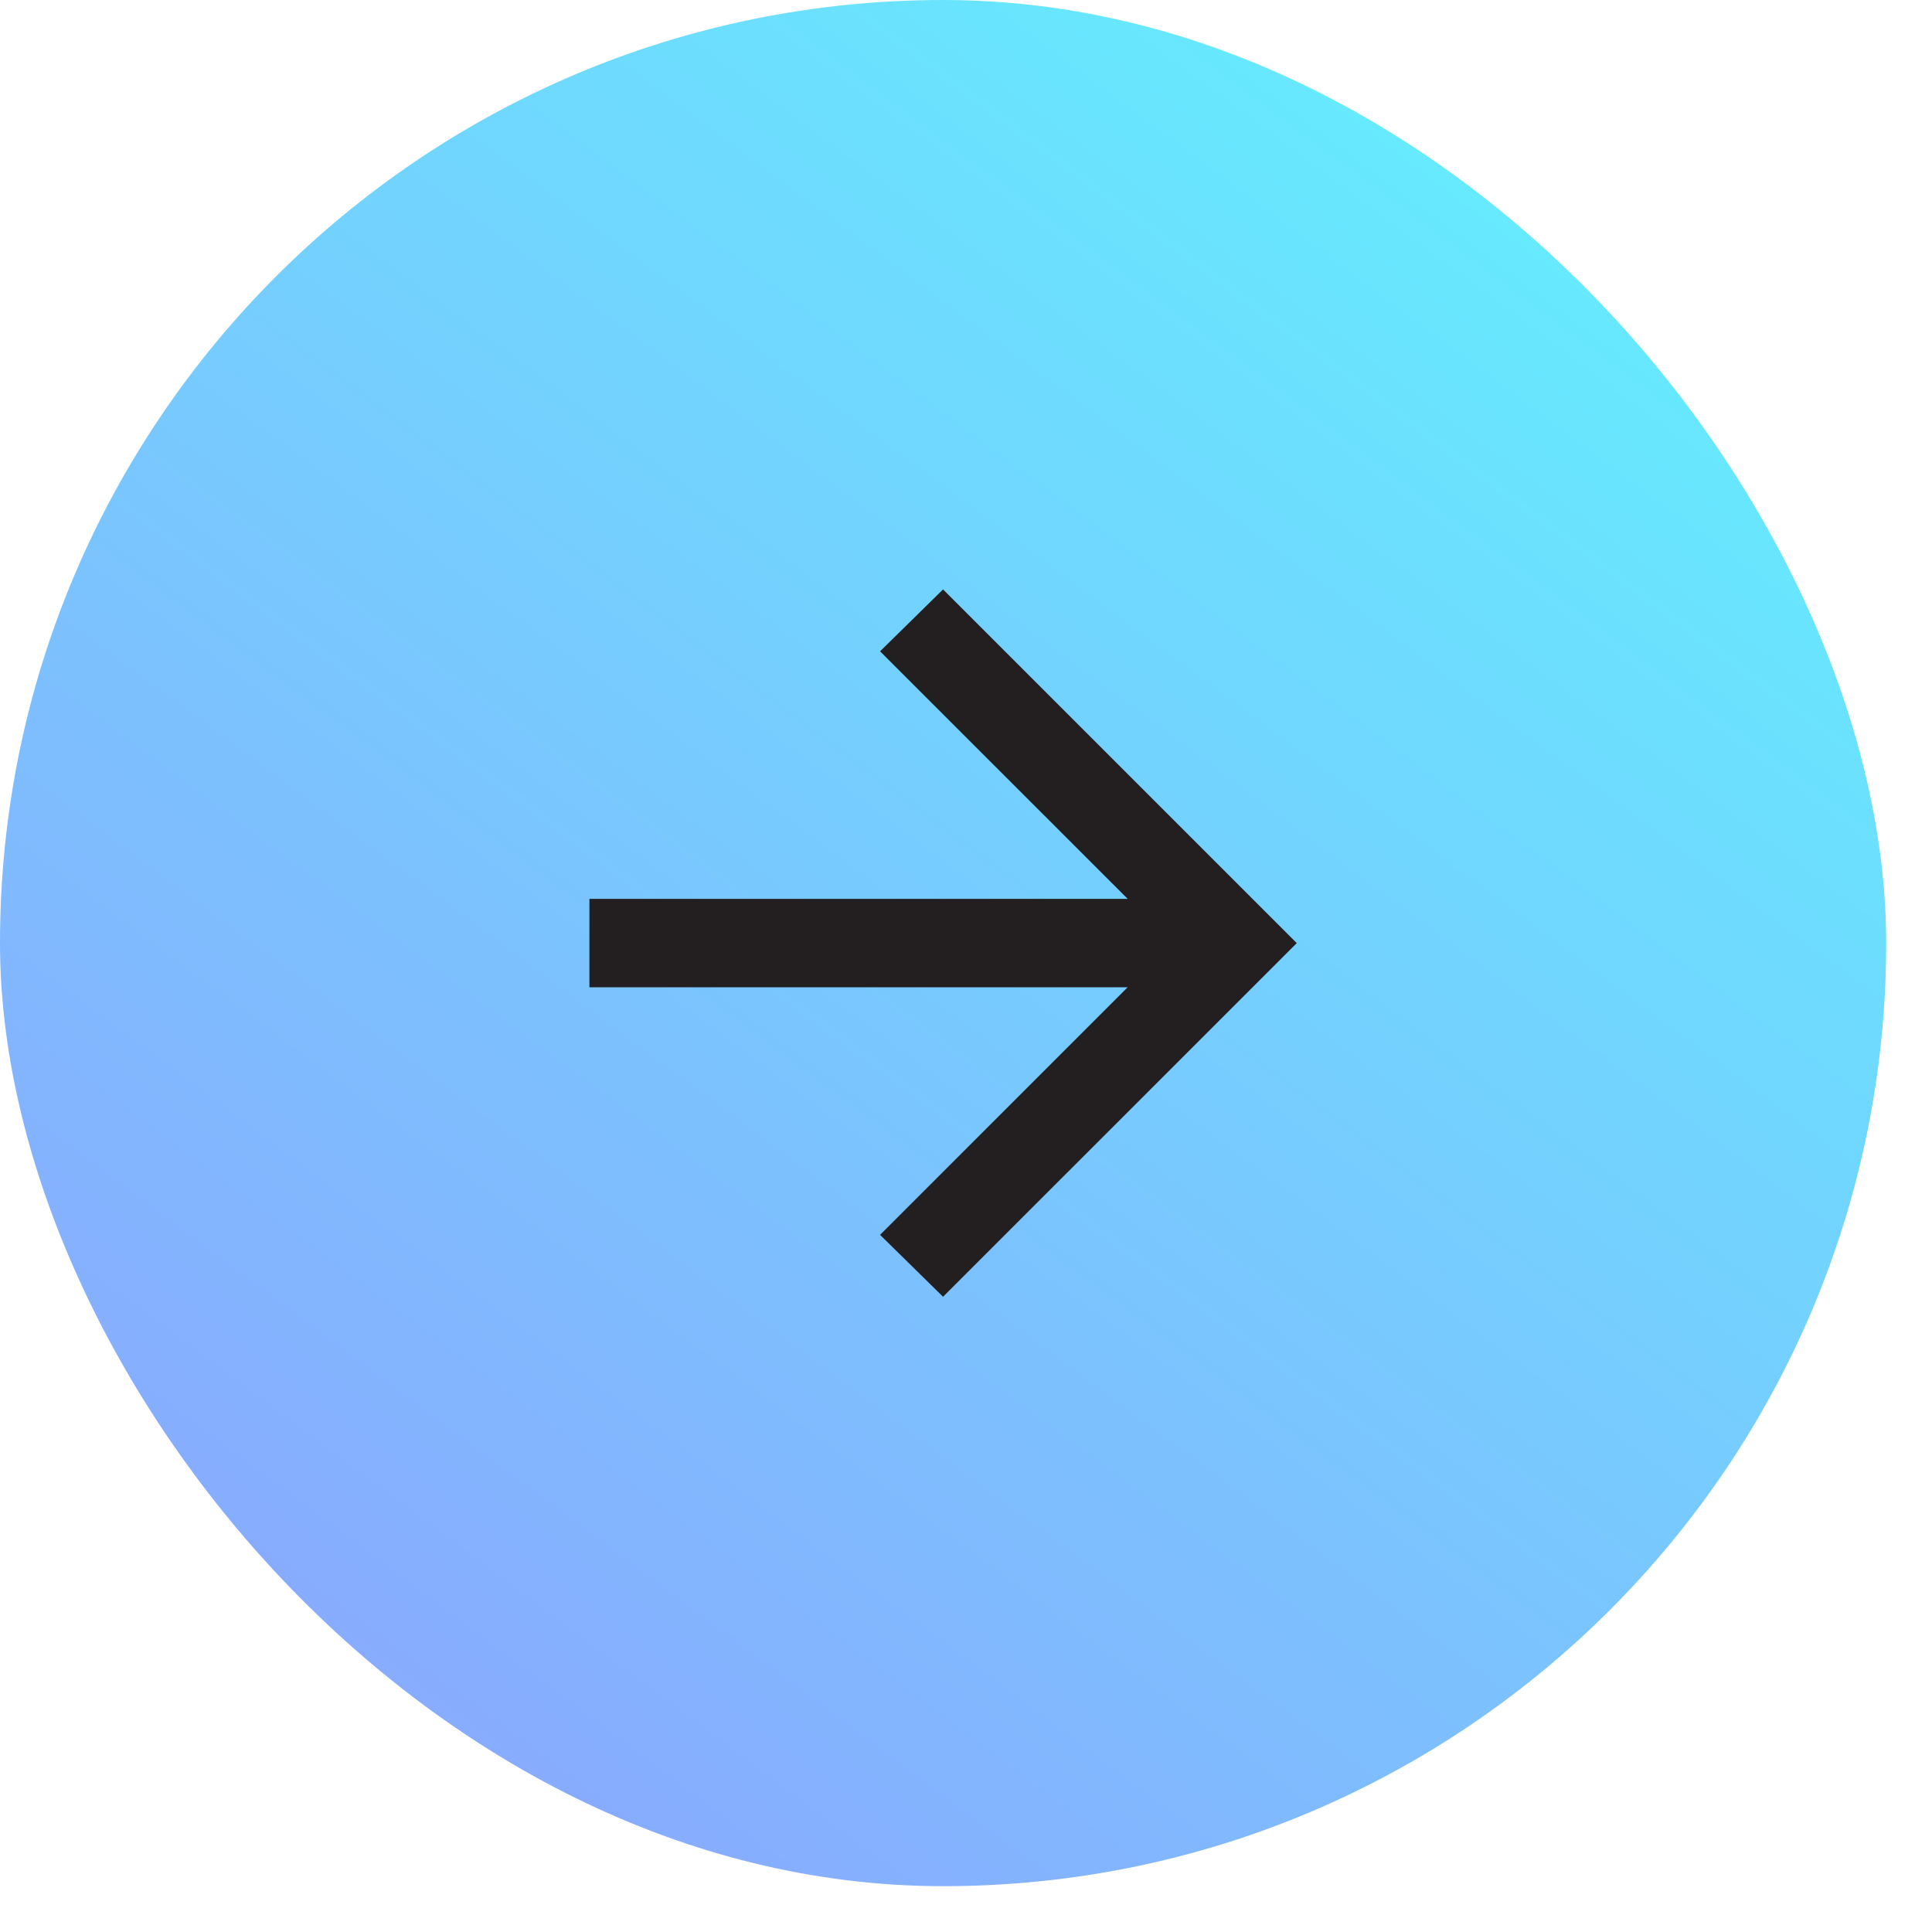
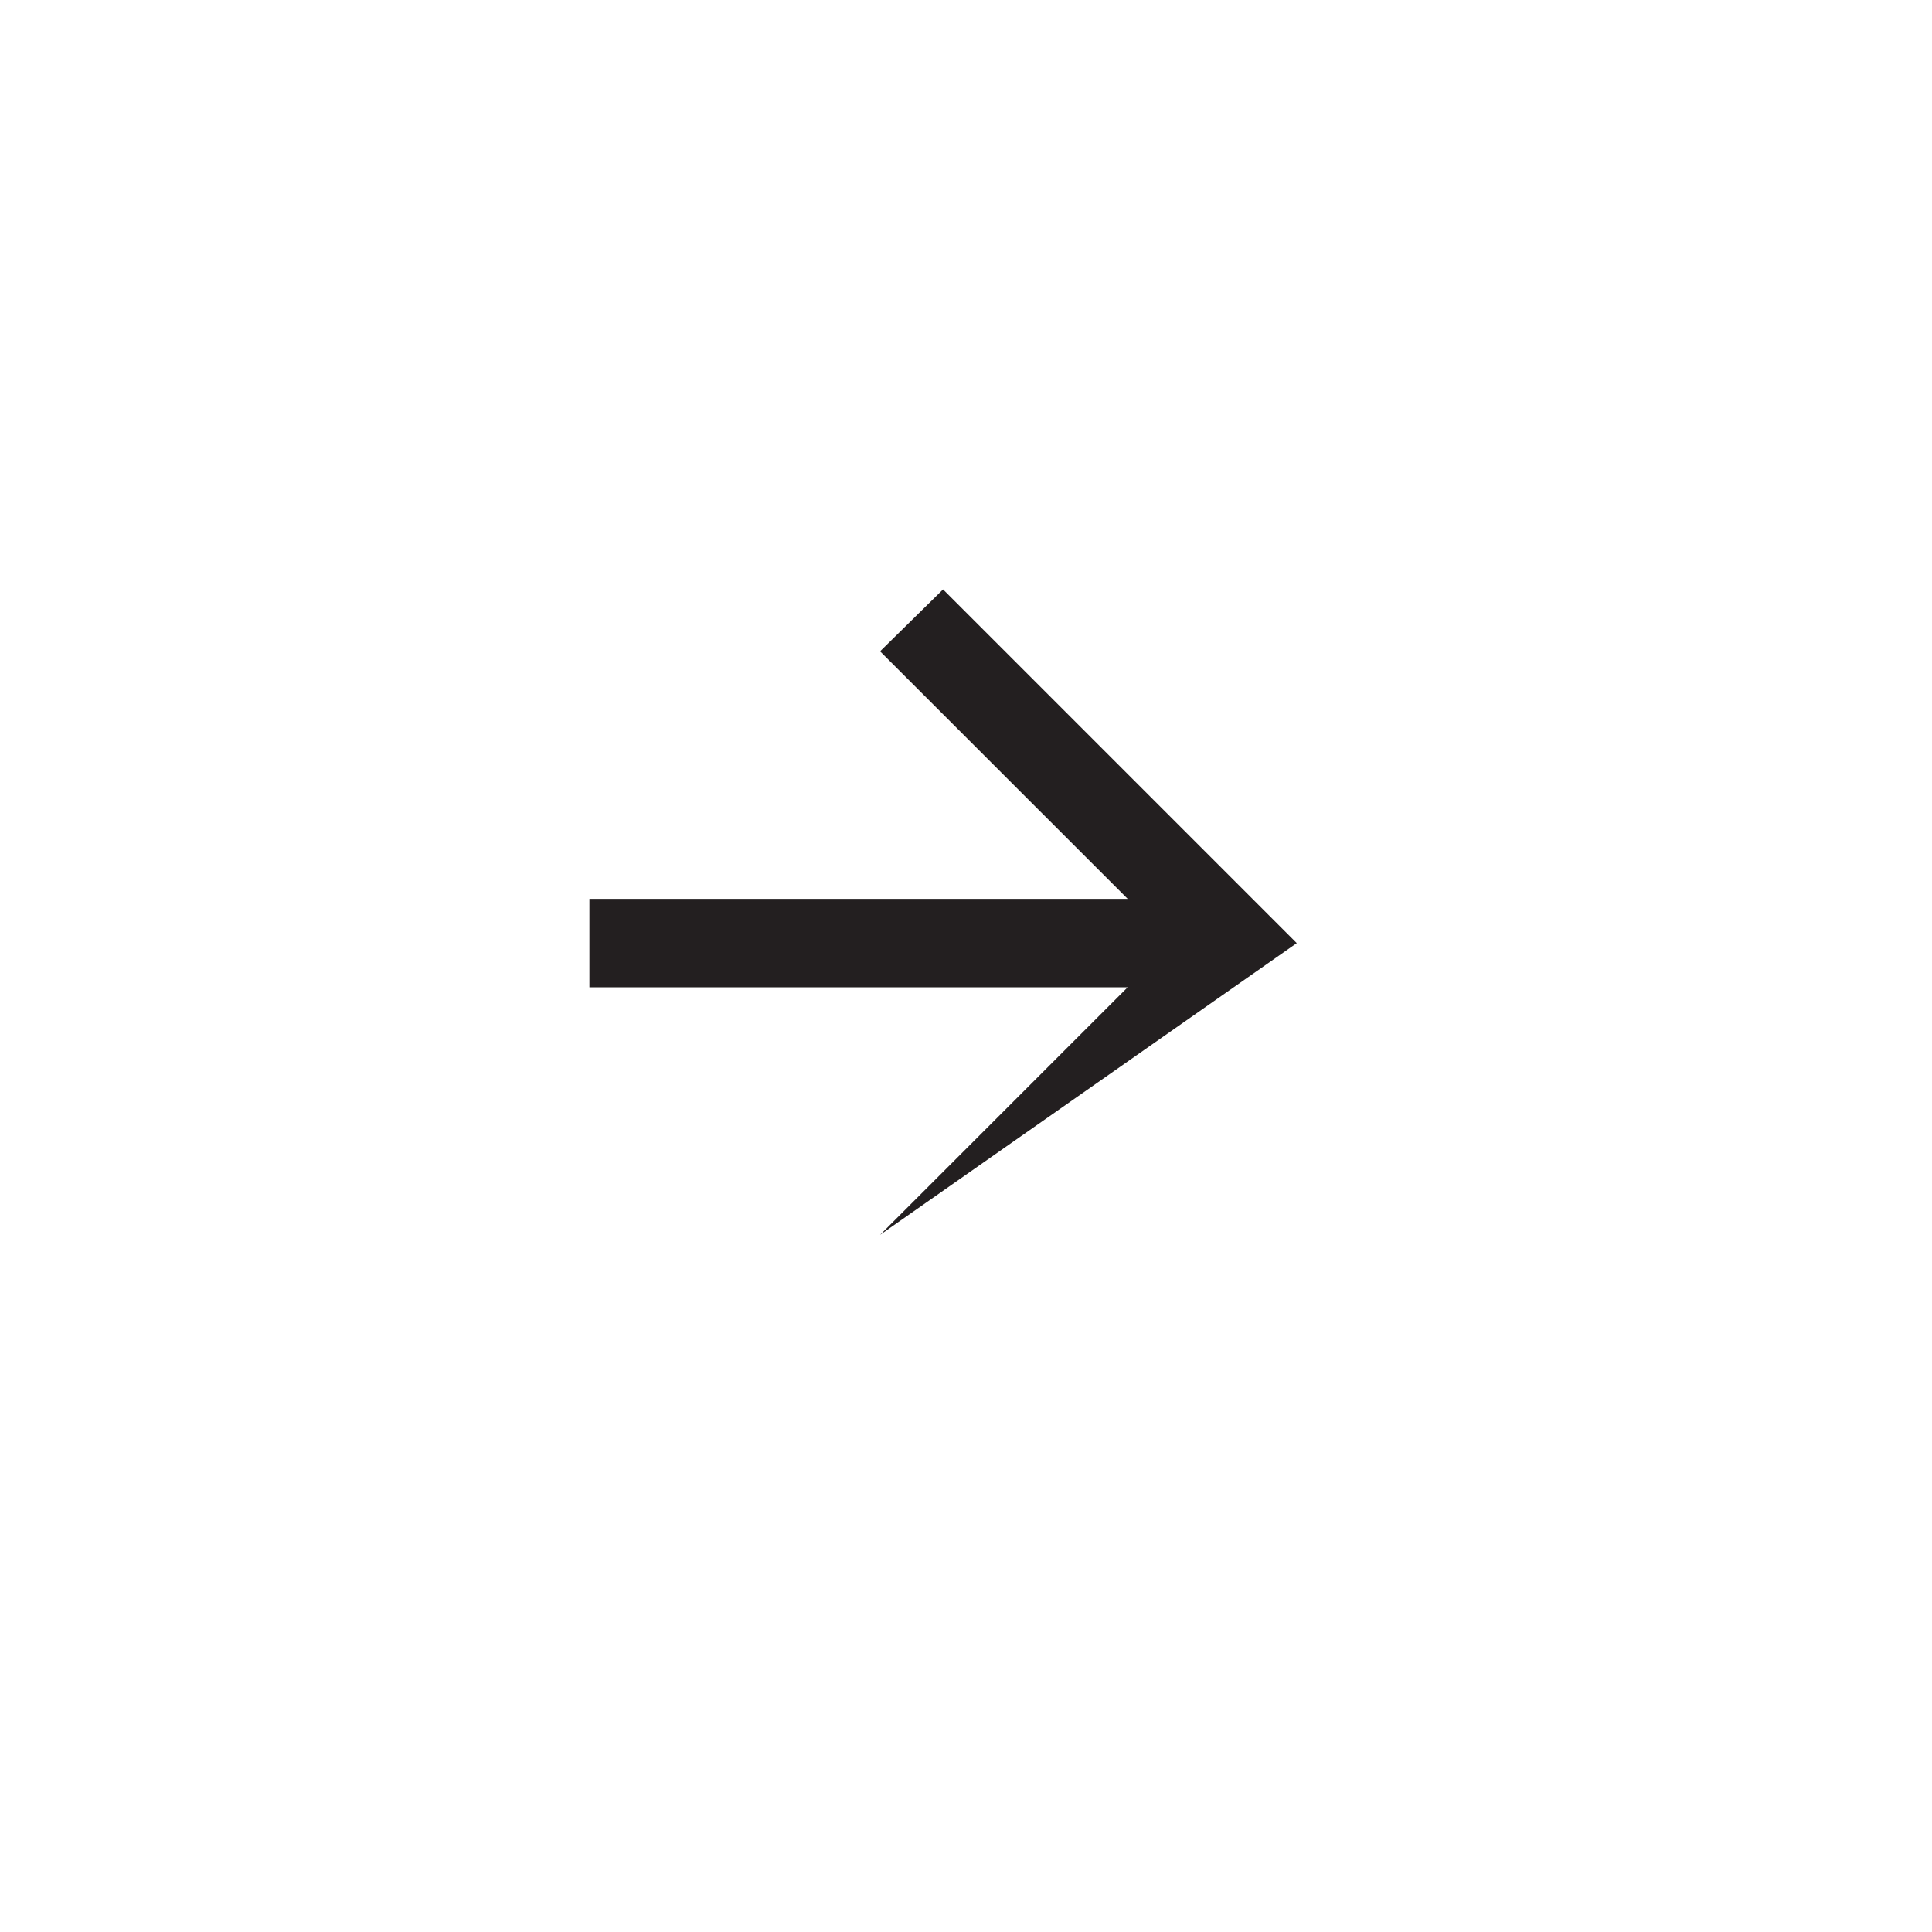
<svg xmlns="http://www.w3.org/2000/svg" fill="none" height="100%" overflow="visible" preserveAspectRatio="none" style="display: block;" viewBox="0 0 25 25" width="100%">
  <g id="arrow_forward">
-     <rect fill="url(#paint0_linear_0_1735)" height="24.407" rx="12.203" width="24.407" />
-     <path d="M14.592 12.775L7.627 12.775V11.631L14.592 11.631L11.388 8.428L12.203 7.627L16.78 12.204L12.203 16.78L11.388 15.979L14.592 12.775Z" fill="#231F20" id="arrow_forward_2" />
+     <path d="M14.592 12.775L7.627 12.775V11.631L14.592 11.631L11.388 8.428L12.203 7.627L16.78 12.204L11.388 15.979L14.592 12.775Z" fill="#231F20" id="arrow_forward_2" />
  </g>
  <defs>
    <linearGradient gradientUnits="userSpaceOnUse" id="paint0_linear_0_1735" x1="19.878" x2="5.339" y1="2.622" y2="22.166">
      <stop stop-color="#66EAFE" />
      <stop offset="1" stop-color="#88ABFE" />
    </linearGradient>
  </defs>
</svg>